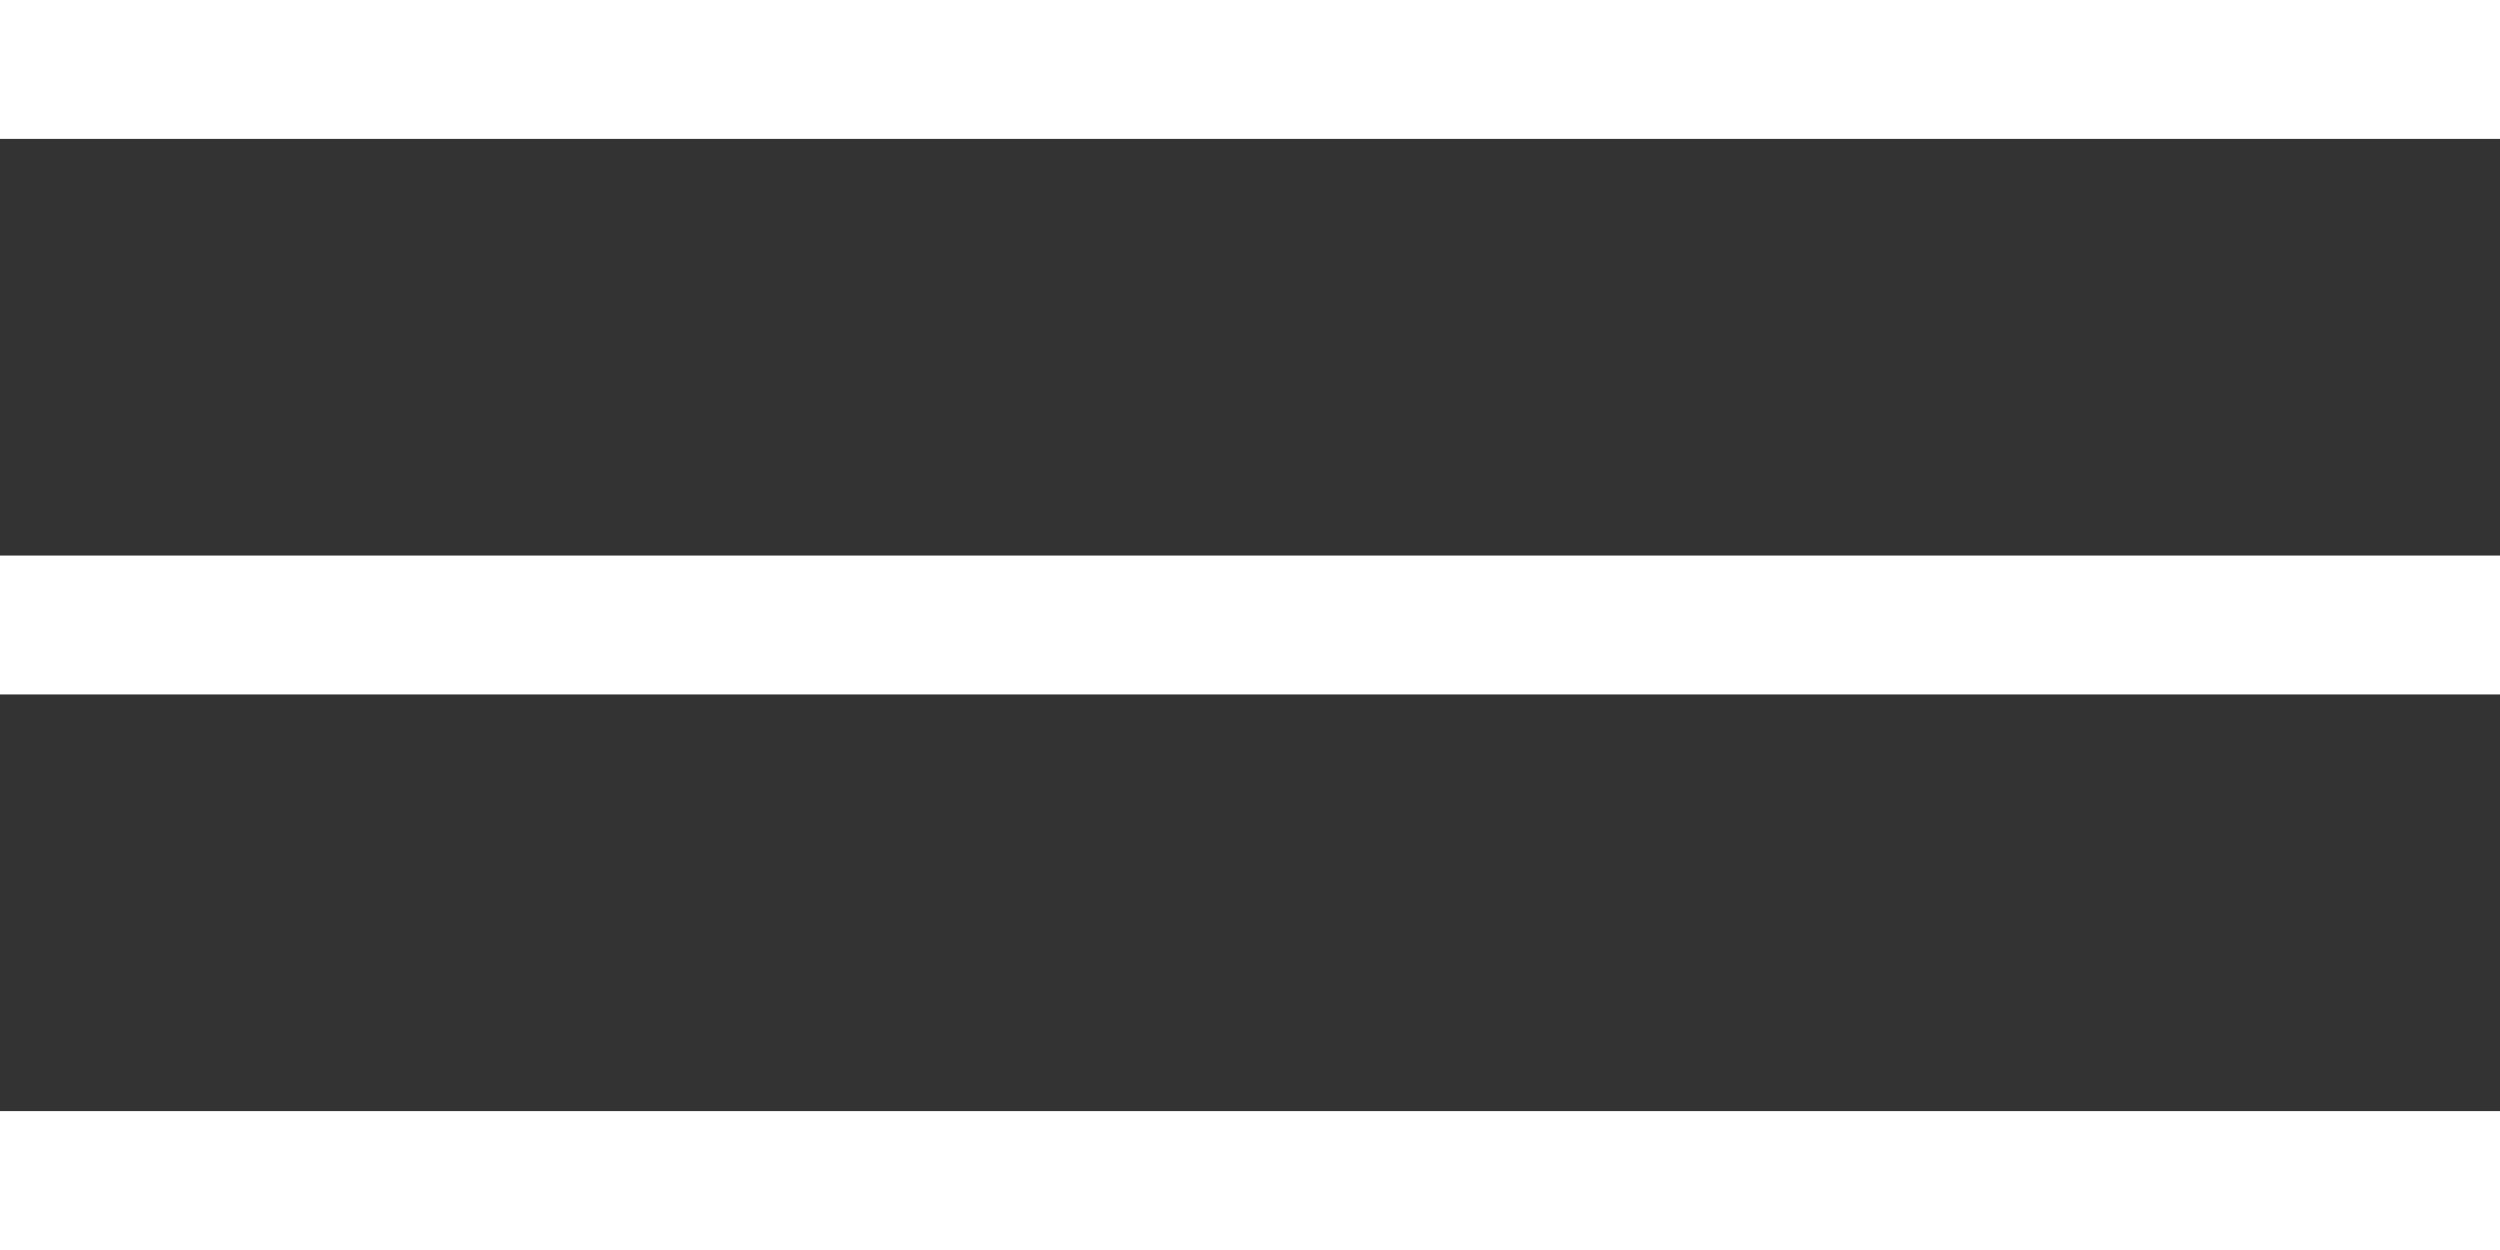
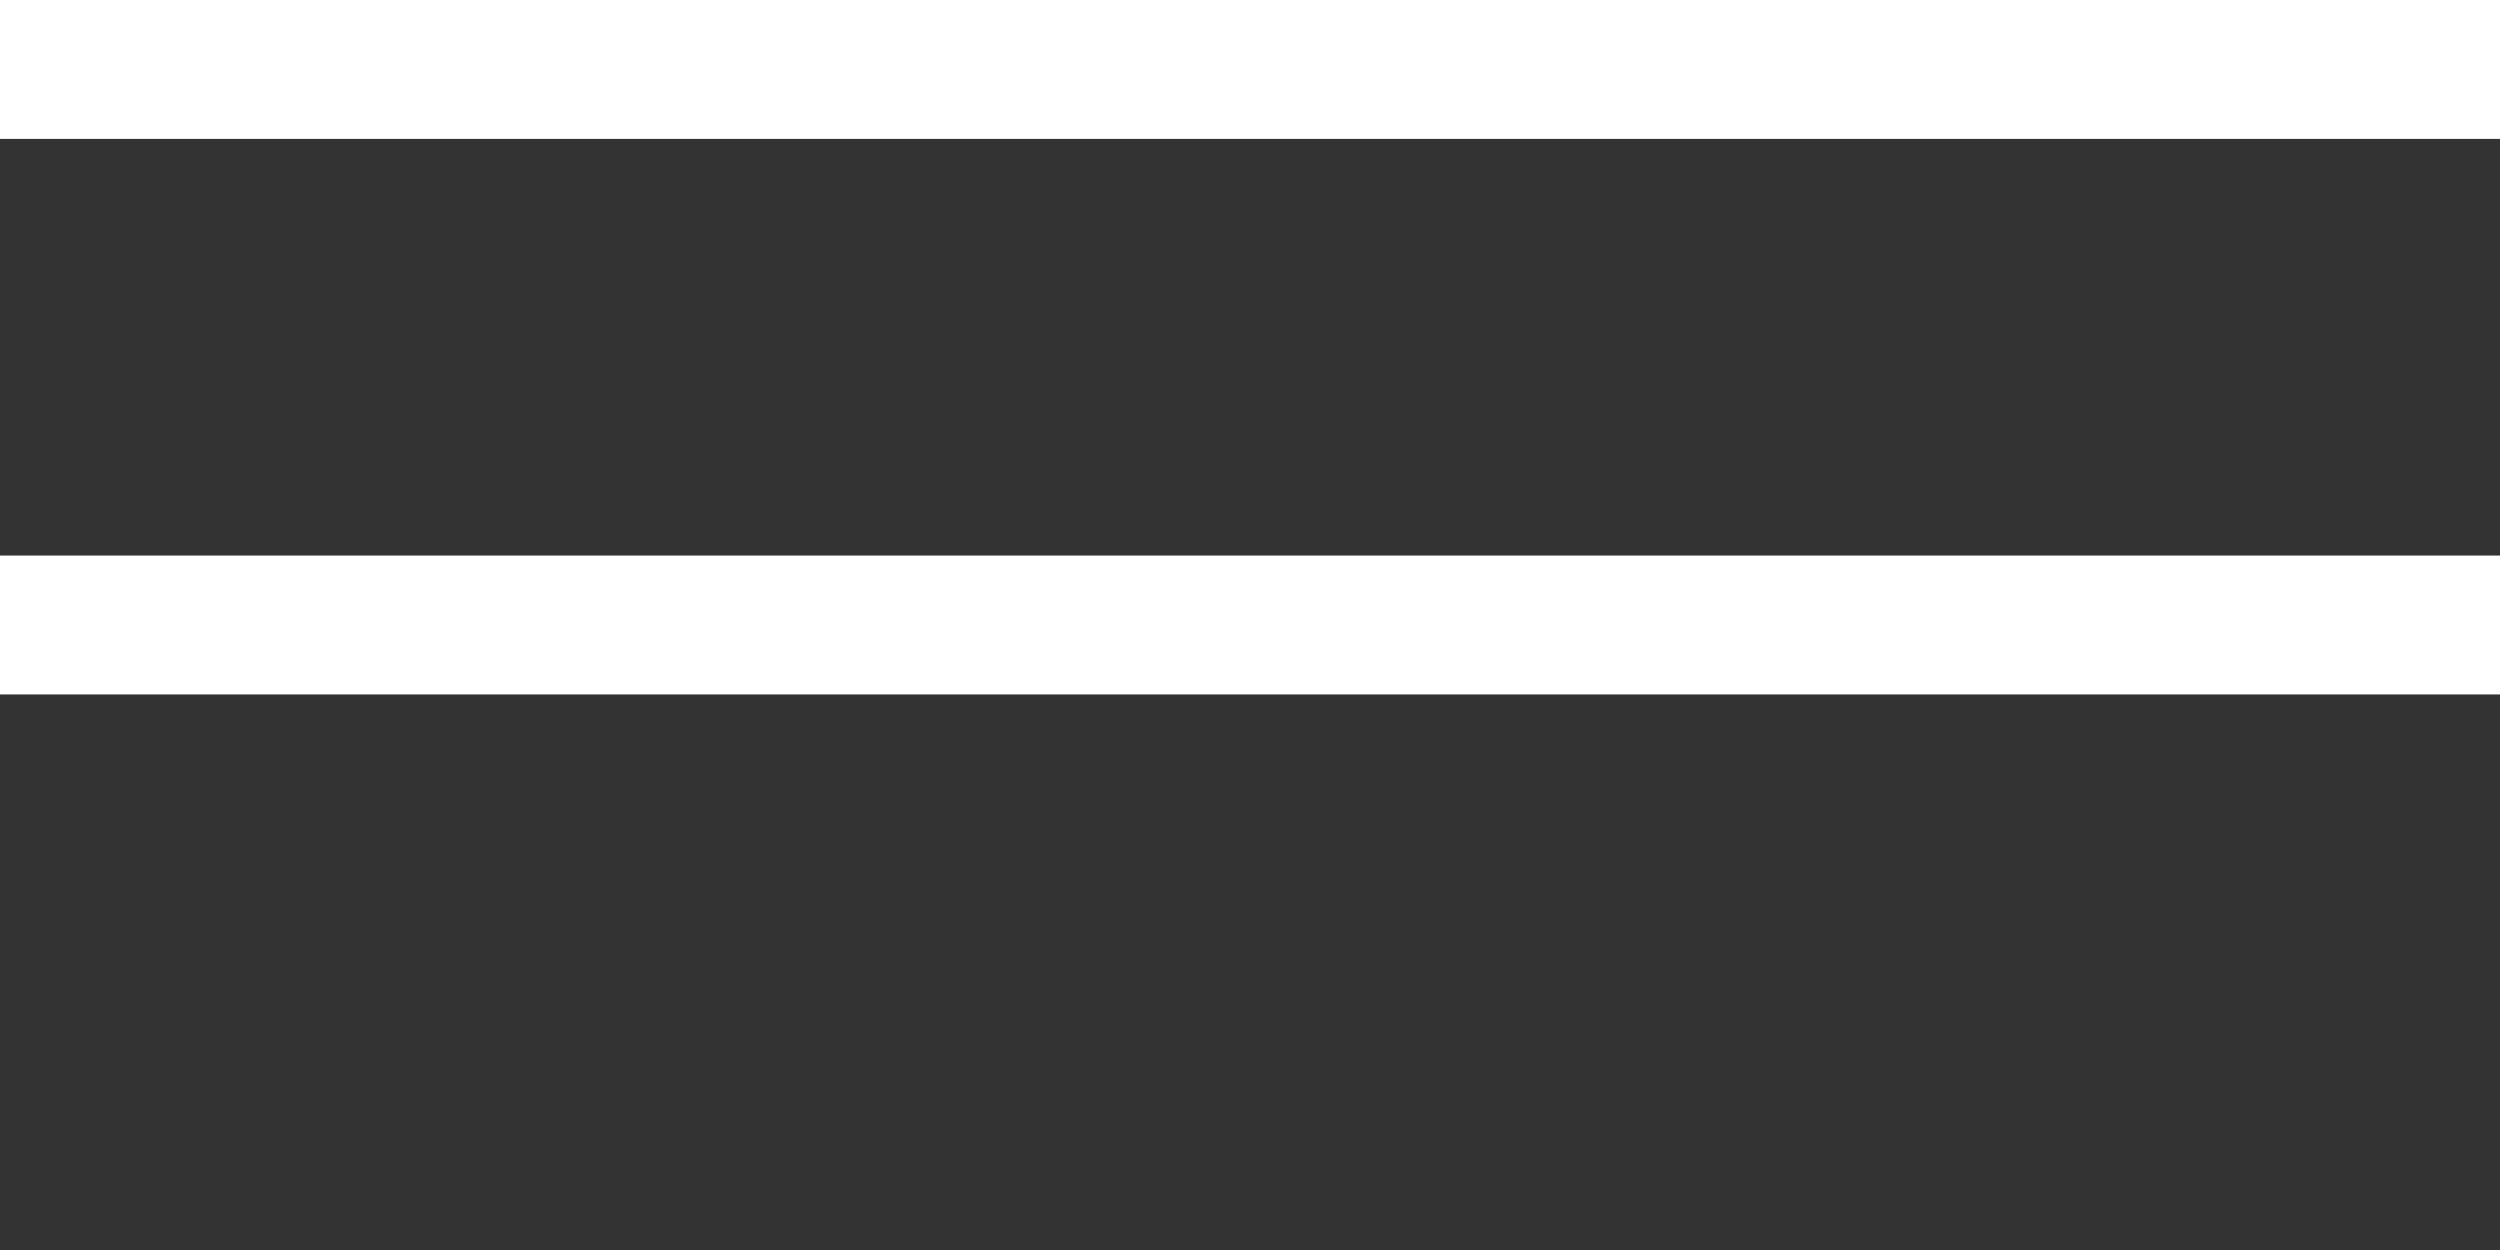
<svg xmlns="http://www.w3.org/2000/svg" width="36" height="18" viewBox="0 0 36 18" fill="none">
  <rect x="0" y="0" width="36" height="18" fill="#333333" stroke="none" />
  <path d="M36 1H0" stroke="white" stroke-width="2" />
  <path d="M36 9H0" stroke="white" stroke-width="2" />
-   <path d="M36 17H0" stroke="white" stroke-width="2" />
</svg>